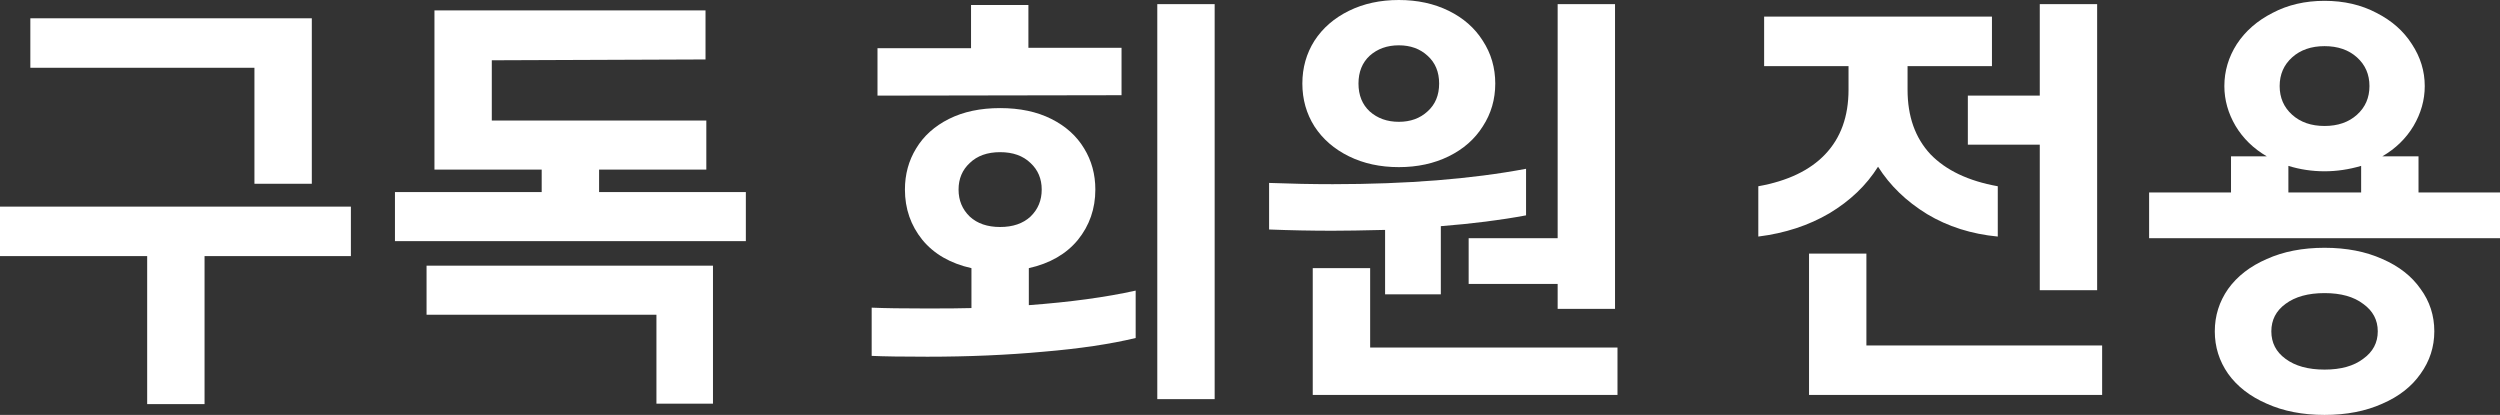
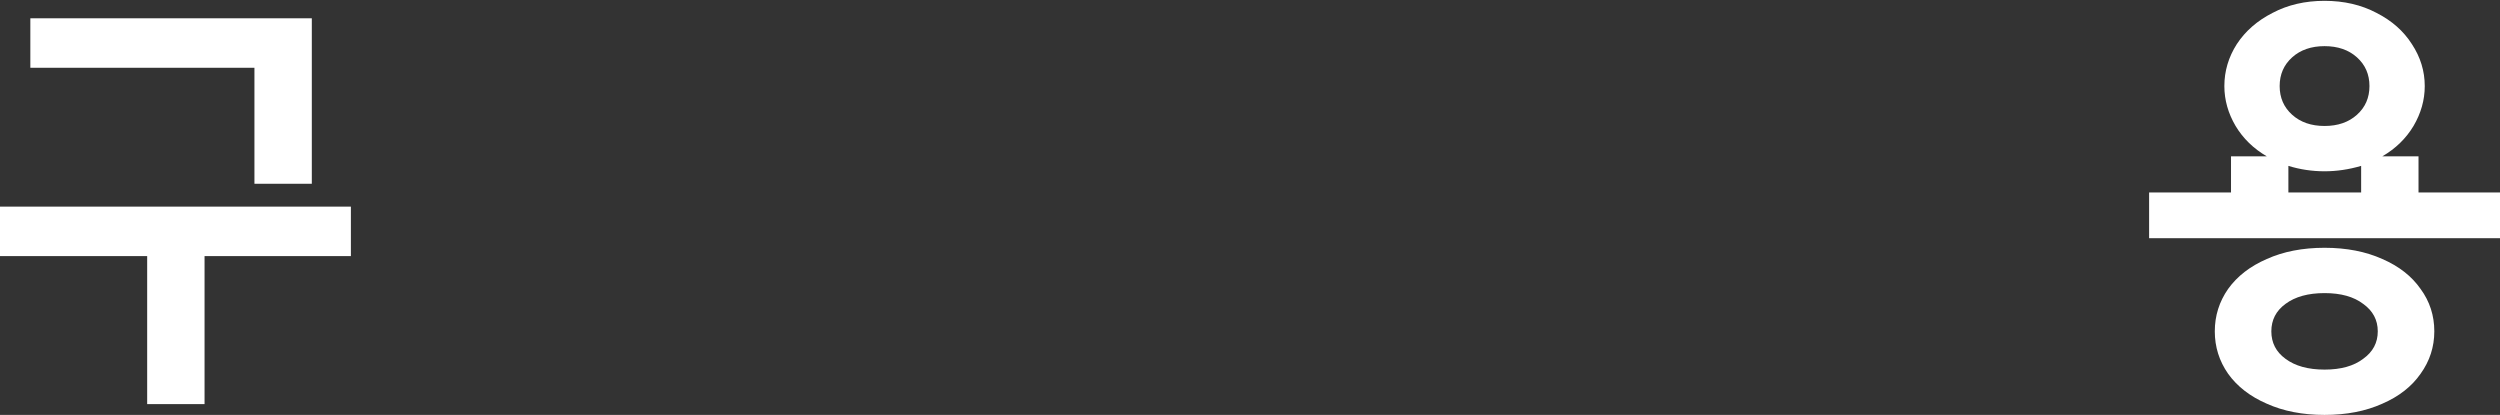
<svg xmlns="http://www.w3.org/2000/svg" fill="none" height="100%" overflow="visible" preserveAspectRatio="none" style="display: block;" viewBox="0 0 84.186 13.972" width="100%">
  <rect x="0" y="0" width="84.186" height="13.972" fill="#333333" stroke="none" />
  <g id="    ">
    <path d="M84.186 8.022H72.37V6.482H75.128V5.264H76.332C75.884 5.003 75.534 4.662 75.282 4.242C75.03 3.813 74.904 3.365 74.904 2.898C74.904 2.394 75.044 1.923 75.324 1.484C75.613 1.045 76.014 0.695 76.528 0.434C77.041 0.163 77.624 0.028 78.278 0.028C78.931 0.028 79.514 0.163 80.028 0.434C80.541 0.695 80.938 1.045 81.218 1.484C81.507 1.923 81.652 2.394 81.652 2.898C81.652 3.365 81.526 3.813 81.274 4.242C81.022 4.662 80.672 5.003 80.224 5.264H81.442V6.482H84.186V8.022ZM78.278 4.242C78.726 4.242 79.09 4.116 79.37 3.864C79.65 3.612 79.79 3.29 79.79 2.898C79.79 2.506 79.65 2.184 79.37 1.932C79.09 1.68 78.726 1.554 78.278 1.554C77.83 1.554 77.466 1.68 77.186 1.932C76.906 2.184 76.766 2.506 76.766 2.898C76.766 3.29 76.906 3.612 77.186 3.864C77.466 4.116 77.83 4.242 78.278 4.242ZM77.06 6.482H79.51V5.586C79.099 5.707 78.688 5.768 78.278 5.768C77.858 5.768 77.452 5.707 77.06 5.586V6.482ZM78.278 13.972C77.54 13.972 76.892 13.846 76.332 13.594C75.772 13.351 75.338 13.015 75.03 12.586C74.731 12.157 74.582 11.681 74.582 11.158C74.582 10.635 74.731 10.159 75.03 9.73C75.338 9.301 75.772 8.965 76.332 8.722C76.892 8.47 77.54 8.344 78.278 8.344C79.015 8.344 79.664 8.47 80.224 8.722C80.784 8.965 81.213 9.301 81.512 9.73C81.82 10.15 81.974 10.626 81.974 11.158C81.974 11.681 81.82 12.157 81.512 12.586C81.213 13.015 80.784 13.351 80.224 13.594C79.664 13.846 79.015 13.972 78.278 13.972ZM78.278 12.446C78.828 12.446 79.262 12.325 79.58 12.082C79.906 11.849 80.07 11.541 80.07 11.158C80.07 10.775 79.906 10.467 79.58 10.234C79.262 9.991 78.828 9.87 78.278 9.87C77.727 9.87 77.288 9.991 76.962 10.234C76.644 10.467 76.486 10.775 76.486 11.158C76.486 11.541 76.644 11.849 76.962 12.082C77.288 12.325 77.727 12.446 78.278 12.446Z" fill="white" id="Vector" />
-     <path d="M70.62 0.14V9.772H68.688V4.872H66.266V3.22H68.688V0.14H70.62ZM59.21 6.272C60.2 6.095 60.951 5.735 61.464 5.194C61.987 4.643 62.248 3.92 62.248 3.024V2.226H59.406V0.56H67.078V2.226H64.236V3.024C64.236 3.92 64.493 4.643 65.006 5.194C65.529 5.735 66.285 6.095 67.274 6.272V7.966C66.388 7.882 65.594 7.63 64.894 7.21C64.194 6.781 63.644 6.249 63.242 5.614C62.85 6.239 62.304 6.762 61.604 7.182C60.904 7.593 60.106 7.854 59.21 7.966V6.272ZM70.788 11.634V13.3H60.918V8.54H62.85V11.634H70.788Z" fill="white" id="Vector_2" />
-     <path d="M47.105 5.628C46.479 5.628 45.919 5.507 45.425 5.264C44.93 5.021 44.542 4.685 44.263 4.256C43.992 3.827 43.856 3.346 43.856 2.814C43.856 2.282 43.992 1.801 44.263 1.372C44.542 0.943 44.93 0.607 45.425 0.364C45.919 0.121 46.479 0 47.105 0C47.73 0 48.29 0.121 48.785 0.364C49.279 0.607 49.662 0.943 49.932 1.372C50.212 1.801 50.352 2.282 50.352 2.814C50.352 3.346 50.212 3.827 49.932 4.256C49.662 4.685 49.279 5.021 48.785 5.264C48.29 5.507 47.73 5.628 47.105 5.628ZM54.385 0.14V10.402H52.453V9.562H49.456V8.022H52.453V0.14H54.385ZM47.105 4.102C47.496 4.102 47.819 3.985 48.071 3.752C48.332 3.519 48.462 3.206 48.462 2.814C48.462 2.422 48.332 2.109 48.071 1.876C47.819 1.643 47.496 1.526 47.105 1.526C46.712 1.526 46.386 1.643 46.124 1.876C45.873 2.109 45.746 2.422 45.746 2.814C45.746 3.206 45.873 3.519 46.124 3.752C46.386 3.985 46.712 4.102 47.105 4.102ZM48.519 9.912H46.642V7.742C45.877 7.761 45.285 7.77 44.864 7.77C44.164 7.77 43.455 7.756 42.736 7.728V6.16C43.474 6.188 44.188 6.202 44.879 6.202C47.38 6.202 49.55 6.029 51.389 5.684V7.252C50.539 7.411 49.583 7.532 48.519 7.616V9.912ZM54.468 11.704V13.3H44.206V9.03H46.139V11.704H54.468Z" fill="white" id="Vector_3" />
-     <path d="M40.903 0.14V13.44H38.971V0.14H40.903ZM37.767 1.61V3.206L29.549 3.22V1.624H32.699V0.168H34.631V1.61H37.767ZM29.353 10.36C29.782 10.379 30.412 10.388 31.243 10.388C31.906 10.388 32.396 10.383 32.713 10.374V9.03C32.004 8.871 31.453 8.554 31.061 8.078C30.669 7.593 30.473 7.028 30.473 6.384C30.473 5.871 30.599 5.409 30.851 4.998C31.103 4.578 31.472 4.247 31.957 4.004C32.442 3.761 33.016 3.64 33.679 3.64C34.342 3.64 34.916 3.761 35.401 4.004C35.886 4.247 36.255 4.578 36.507 4.998C36.759 5.409 36.885 5.871 36.885 6.384C36.885 7.028 36.689 7.593 36.297 8.078C35.905 8.554 35.354 8.871 34.645 9.03V10.276C36.036 10.173 37.235 10.01 38.243 9.786V11.382C37.394 11.587 36.358 11.741 35.135 11.844C33.912 11.956 32.61 12.012 31.229 12.012C30.398 12.012 29.773 12.003 29.353 11.984V10.36ZM33.679 7.644C34.108 7.644 34.449 7.527 34.701 7.294C34.953 7.051 35.079 6.748 35.079 6.384C35.079 6.02 34.953 5.721 34.701 5.488C34.449 5.245 34.108 5.124 33.679 5.124C33.25 5.124 32.909 5.245 32.657 5.488C32.405 5.721 32.279 6.02 32.279 6.384C32.279 6.748 32.405 7.051 32.657 7.294C32.909 7.527 33.25 7.644 33.679 7.644Z" fill="white" id="Vector_4" />
-     <path d="M25.116 6.468V8.12H13.3V6.468H18.241V5.712H14.63V0.35H23.758V2.002L16.561 2.03V4.06H23.785V5.712H20.174V6.468H25.116ZM24.009 8.946V13.594H22.105V10.598H14.364V8.946H24.009Z" fill="white" id="Vector_5" />
    <path d="M10.5 0.616V6.188H8.568V2.282H1.022V0.616H10.5ZM6.888 8.624V13.608H4.956V8.624H0V6.958H11.816V8.624H6.888Z" fill="white" id="Vector_6" />
  </g>
</svg>